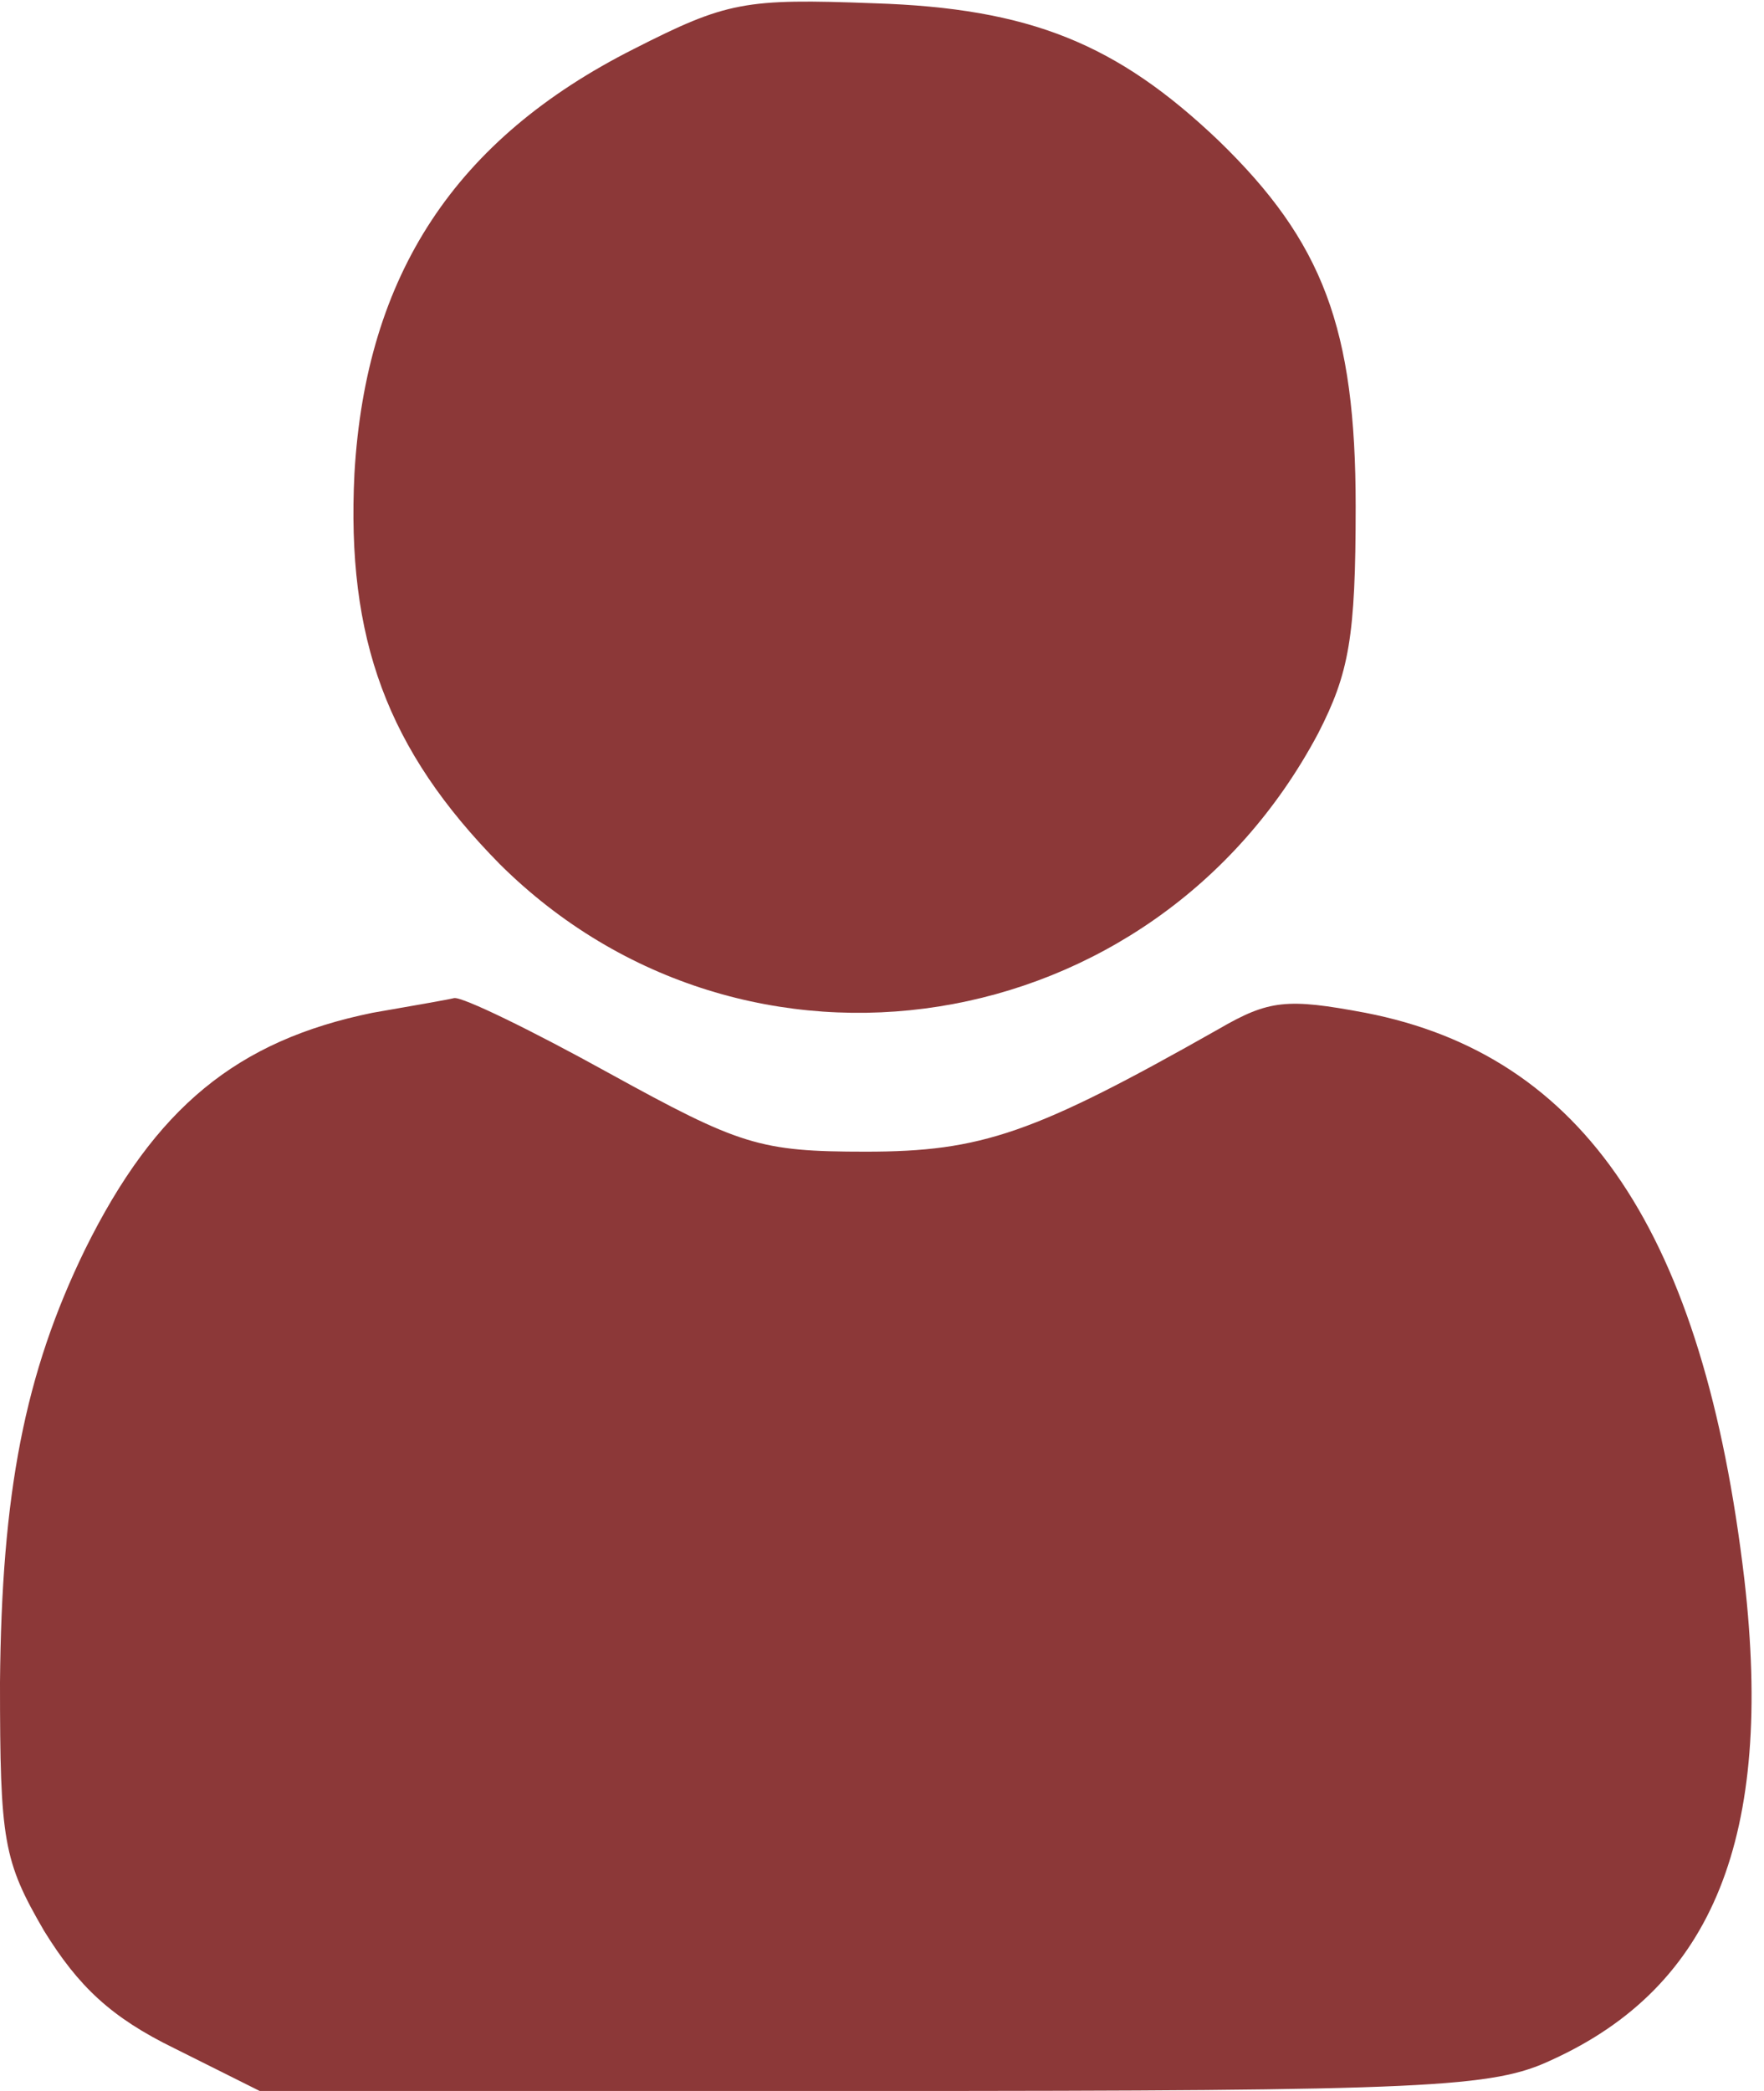
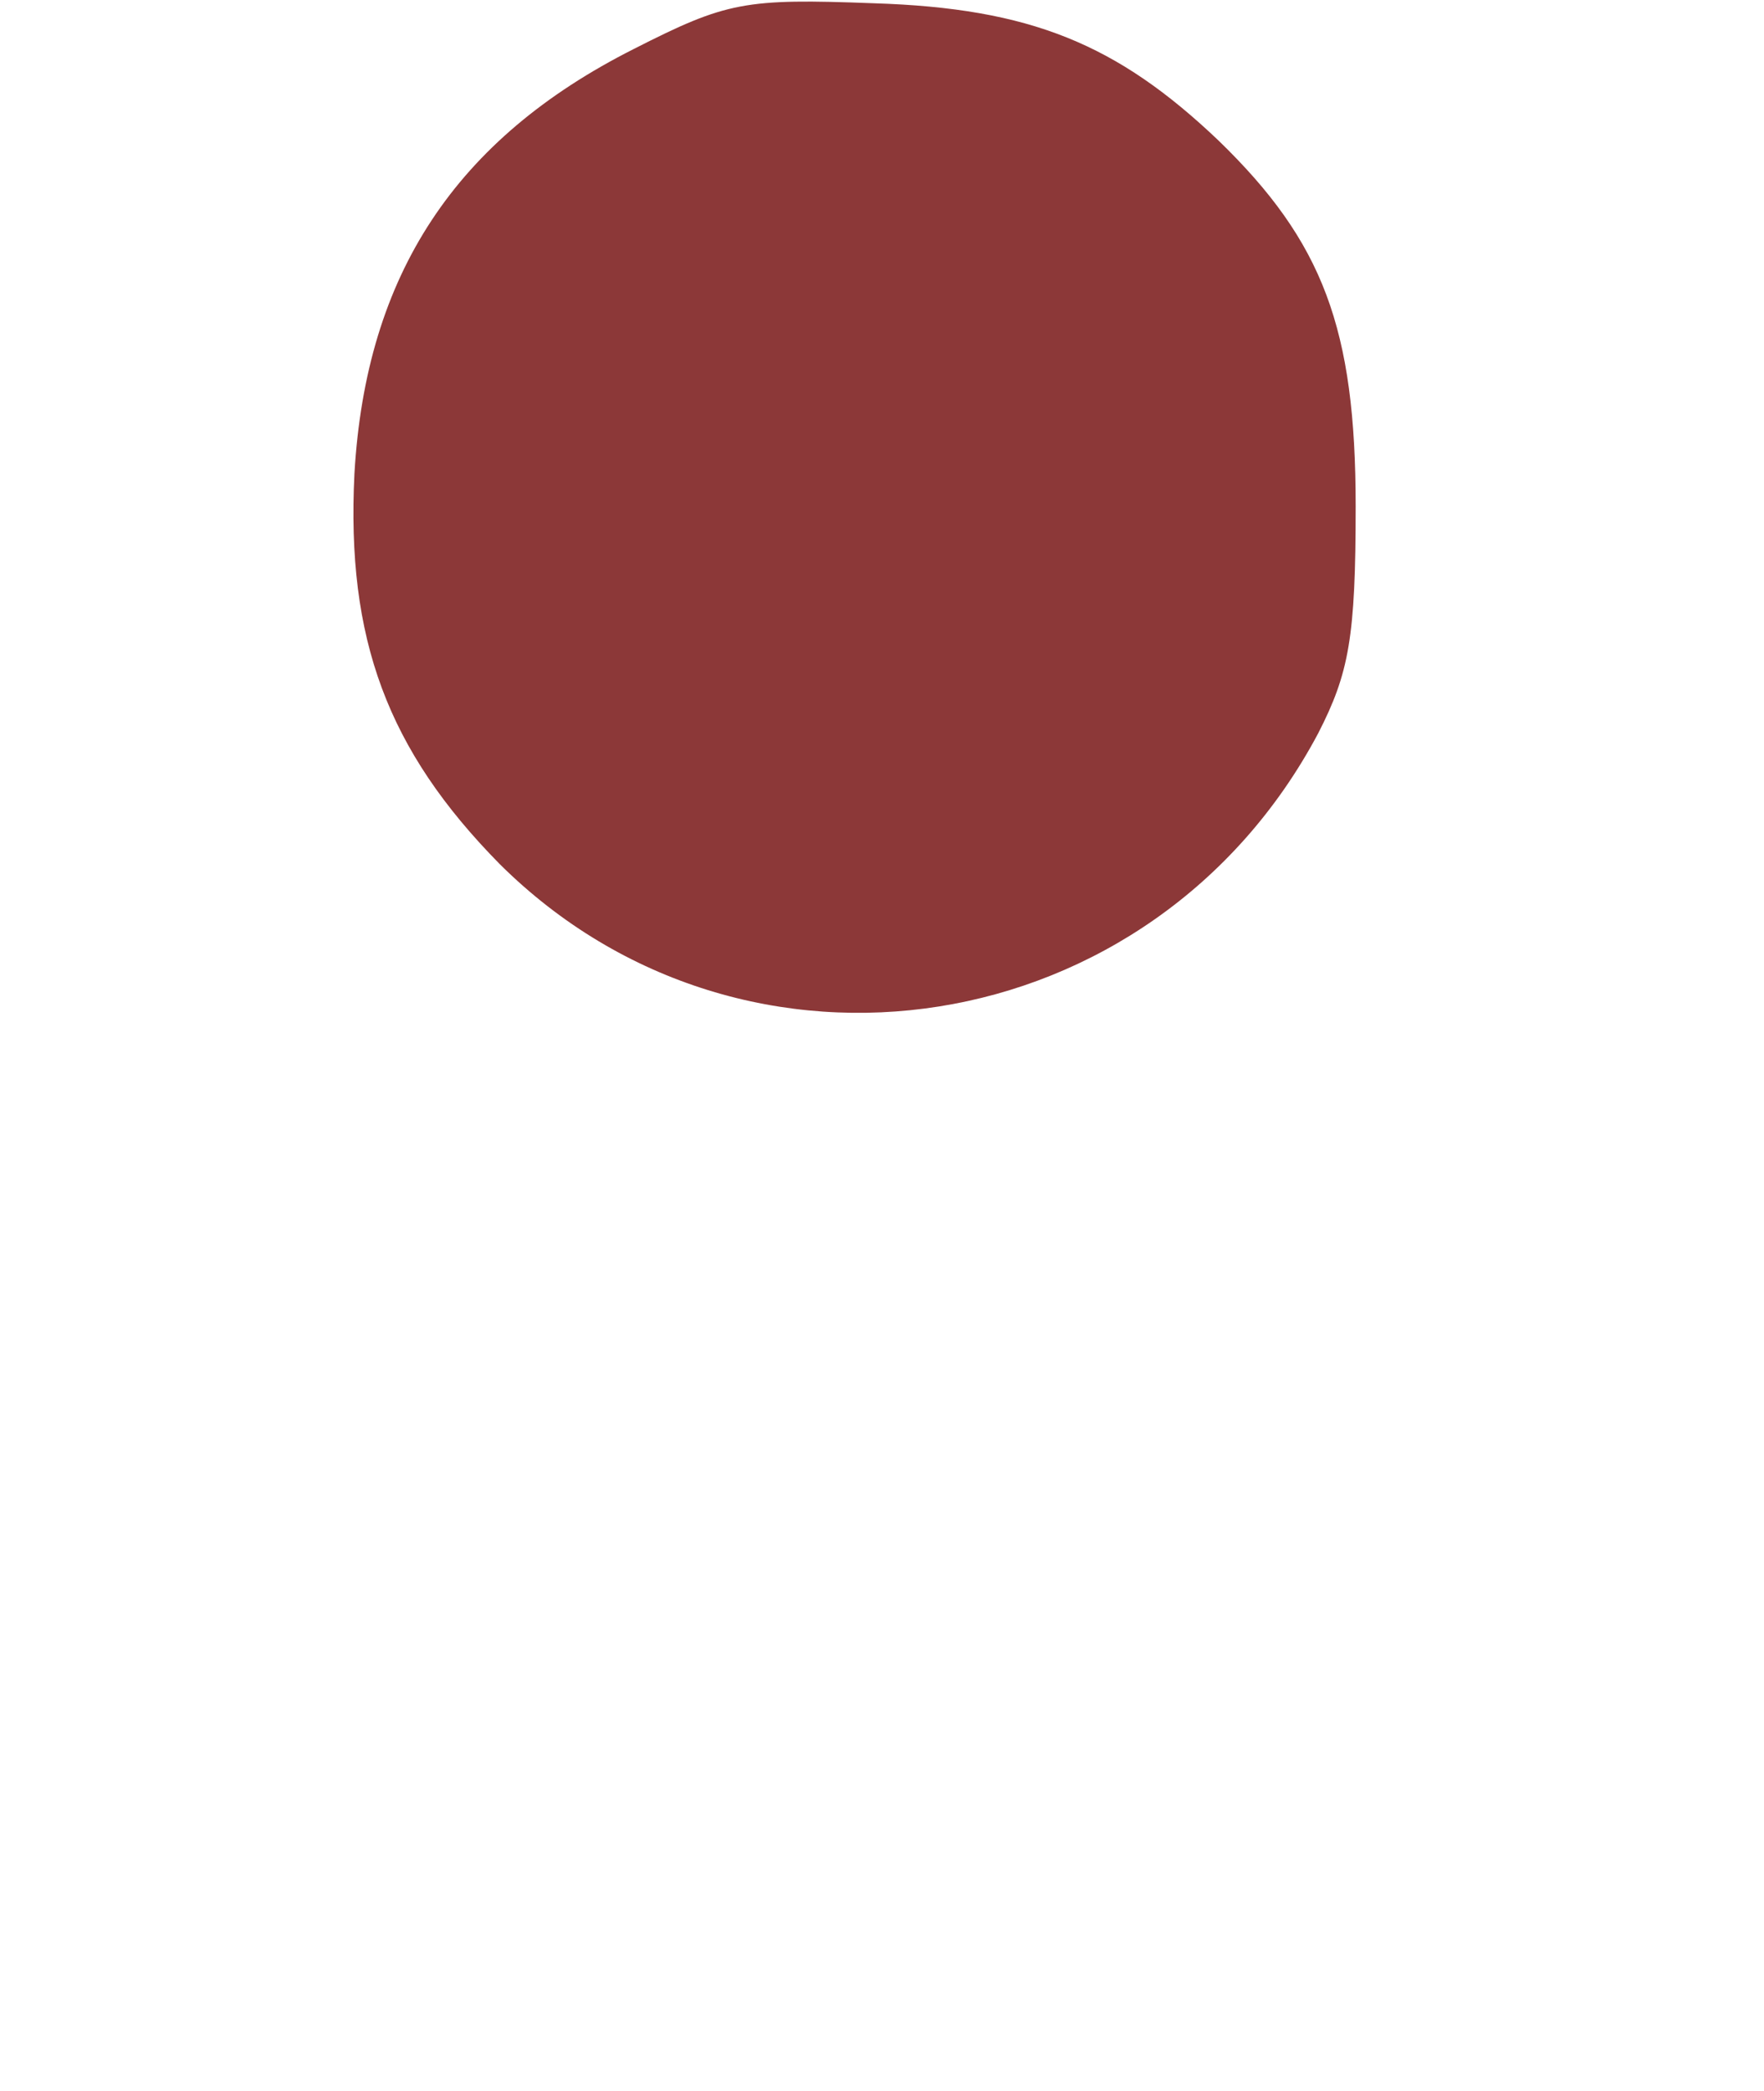
<svg xmlns="http://www.w3.org/2000/svg" width="108" height="128" viewBox="0 0 108 128" fill="none">
  <path d="M38.8 3C27.9 8.5 22.4 16.8 21.7 29C21.2 39.1 23.7 45.9 30.6 52.9C45.6 67.8 70.6 63.9 80.7 44.9C82.6 41.2 83 39 83 31C83 20.1 81 14.8 74.6 8.6C68.4 2.7 63.1 0.5 53.5 0.2C45.6 -0.1 44.5 0.1 38.8 3Z" fill="#8C3838" />
-   <path d="M22.8 62C14.5 63.7 9.5 67.8 5.2 76.5C1.5 84.1 0.1 91.4 0 103C0 112.7 0.2 113.9 2.7 118.2C4.8 121.6 6.8 123.5 10.7 125.4L15.9 128H53.4C87.6 128 91.4 127.8 95 126.1C104.9 121.6 108.6 112.4 106.8 96.7C104.3 75.5 97 64.6 83.6 62C78.8 61.1 77.7 61.2 74.6 63C63.3 69.4 60.1 70.5 53 70.5C46.5 70.5 45.3 70.1 37.3 65.7C32.6 63.1 28.3 61 27.8 61.1C27.4 61.2 25.1 61.6 22.8 62Z" fill="#8C3838" />
</svg>